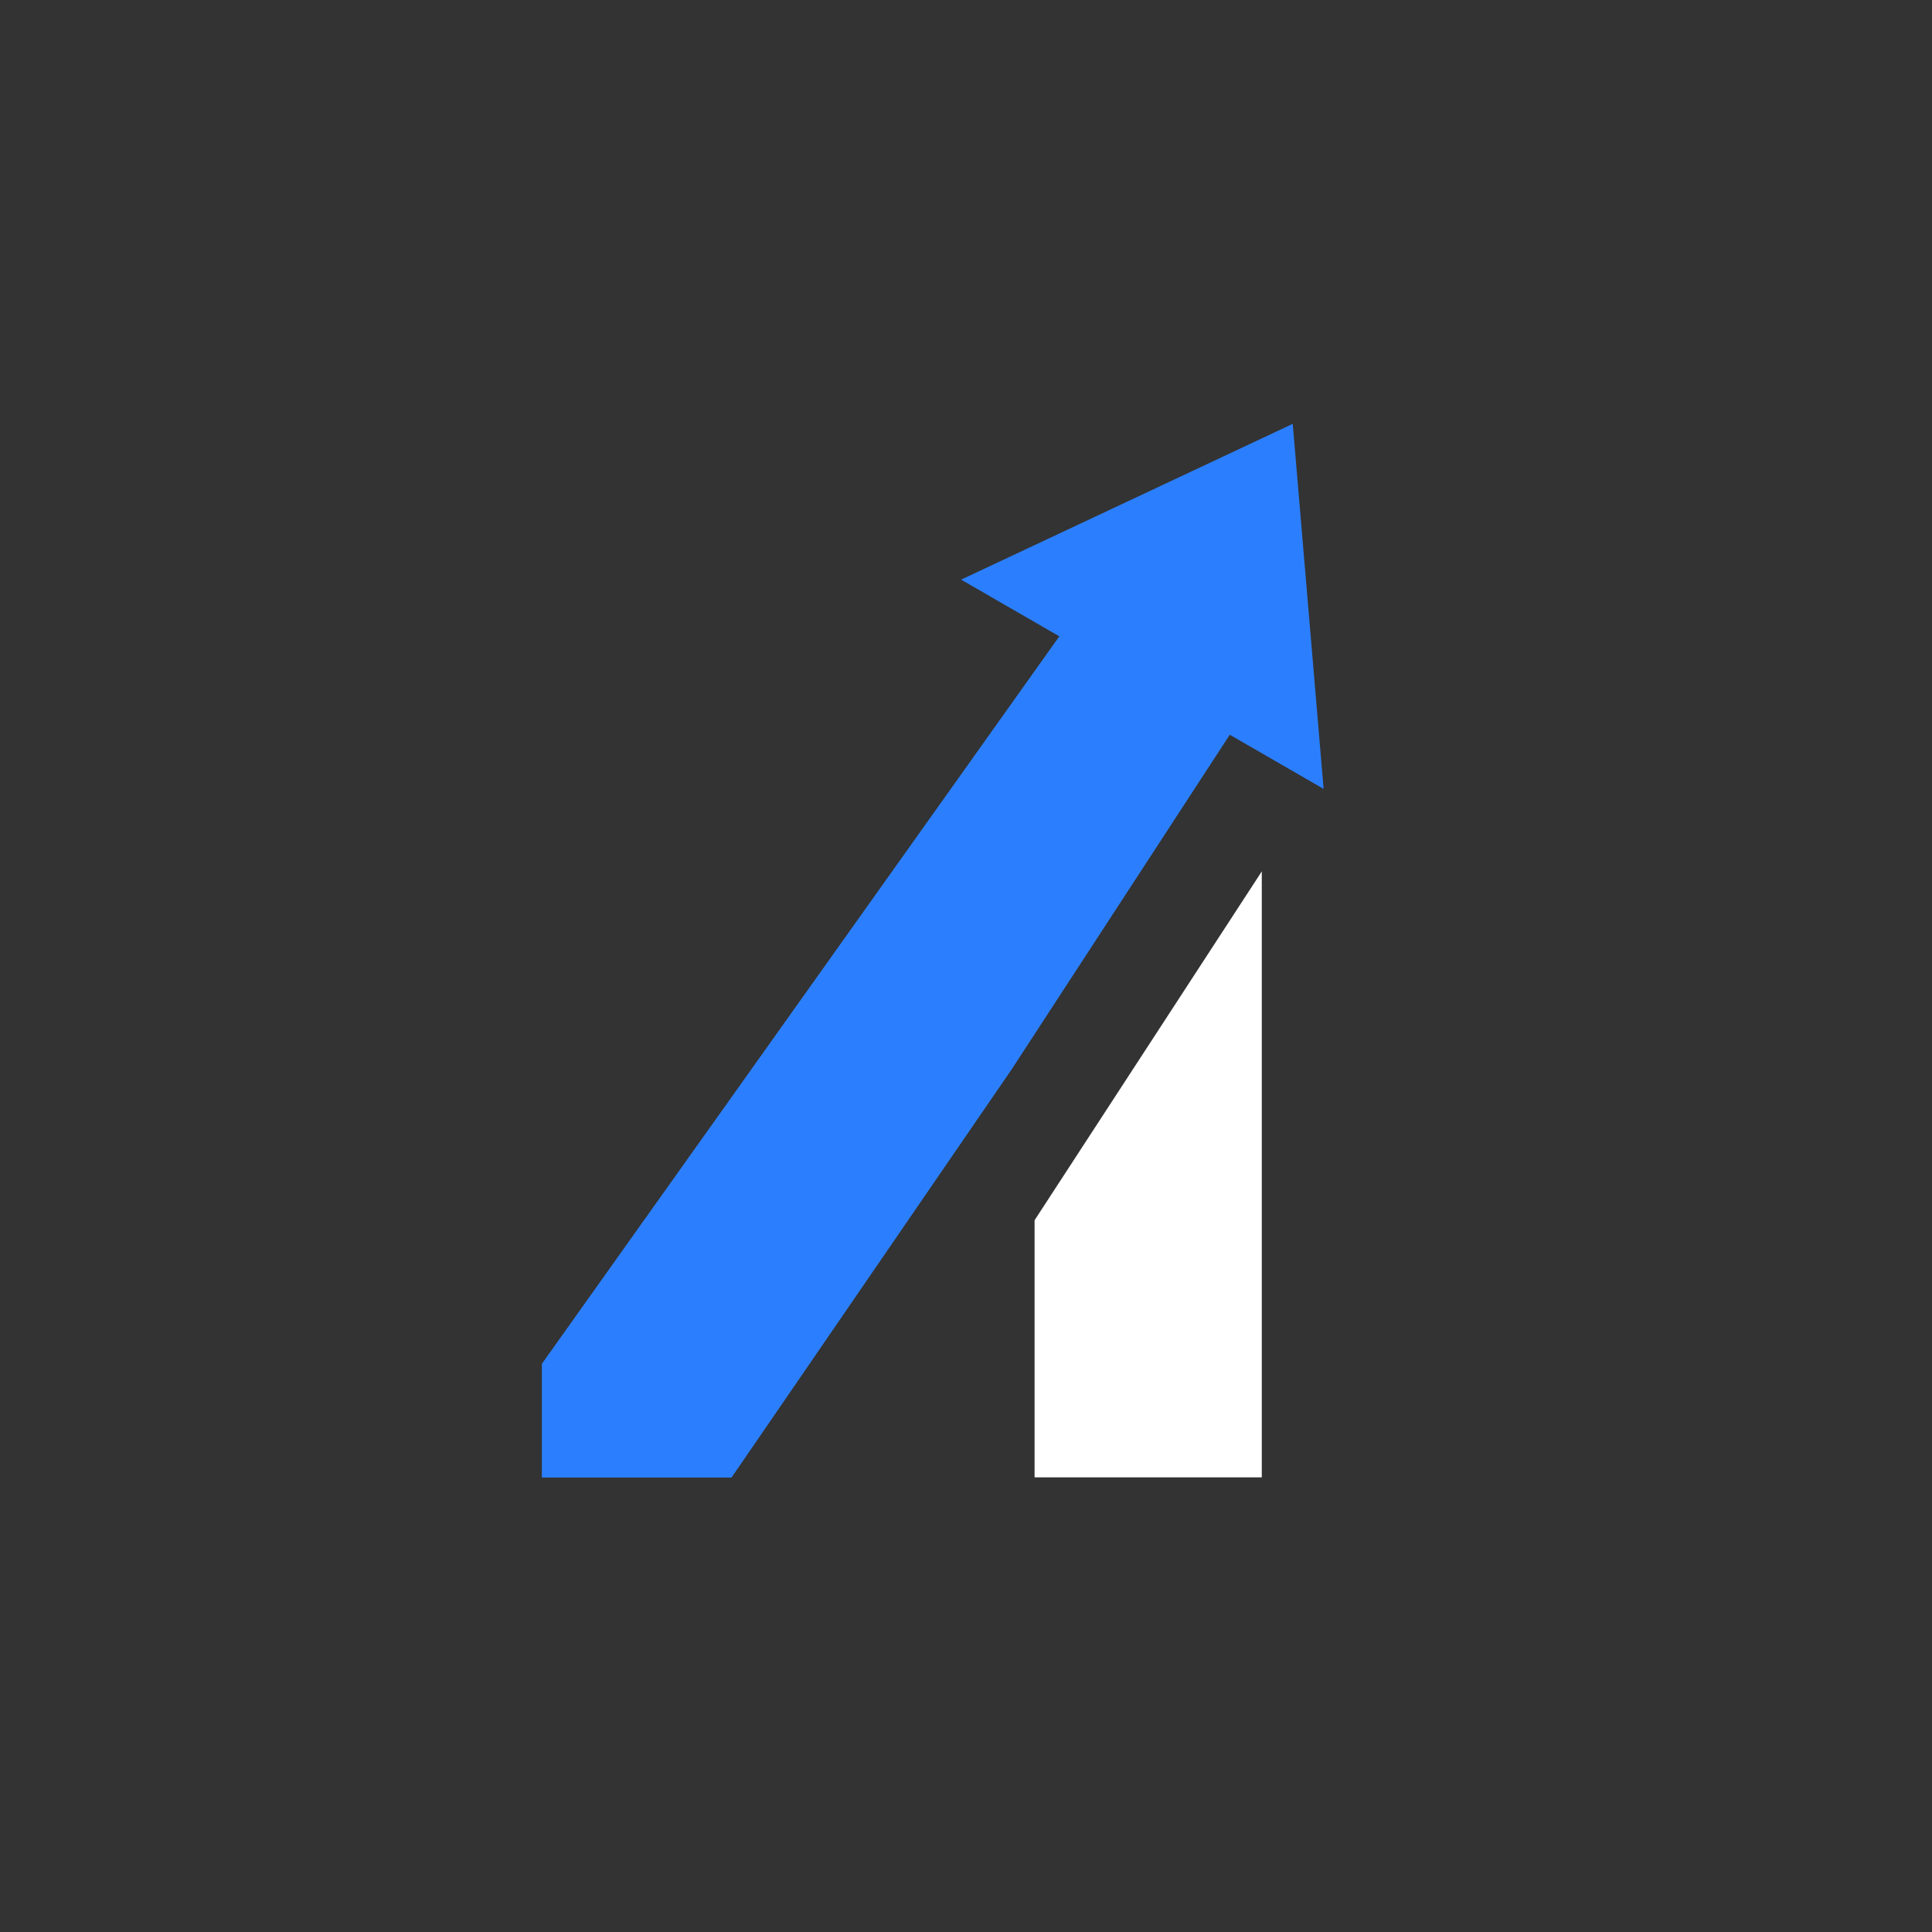
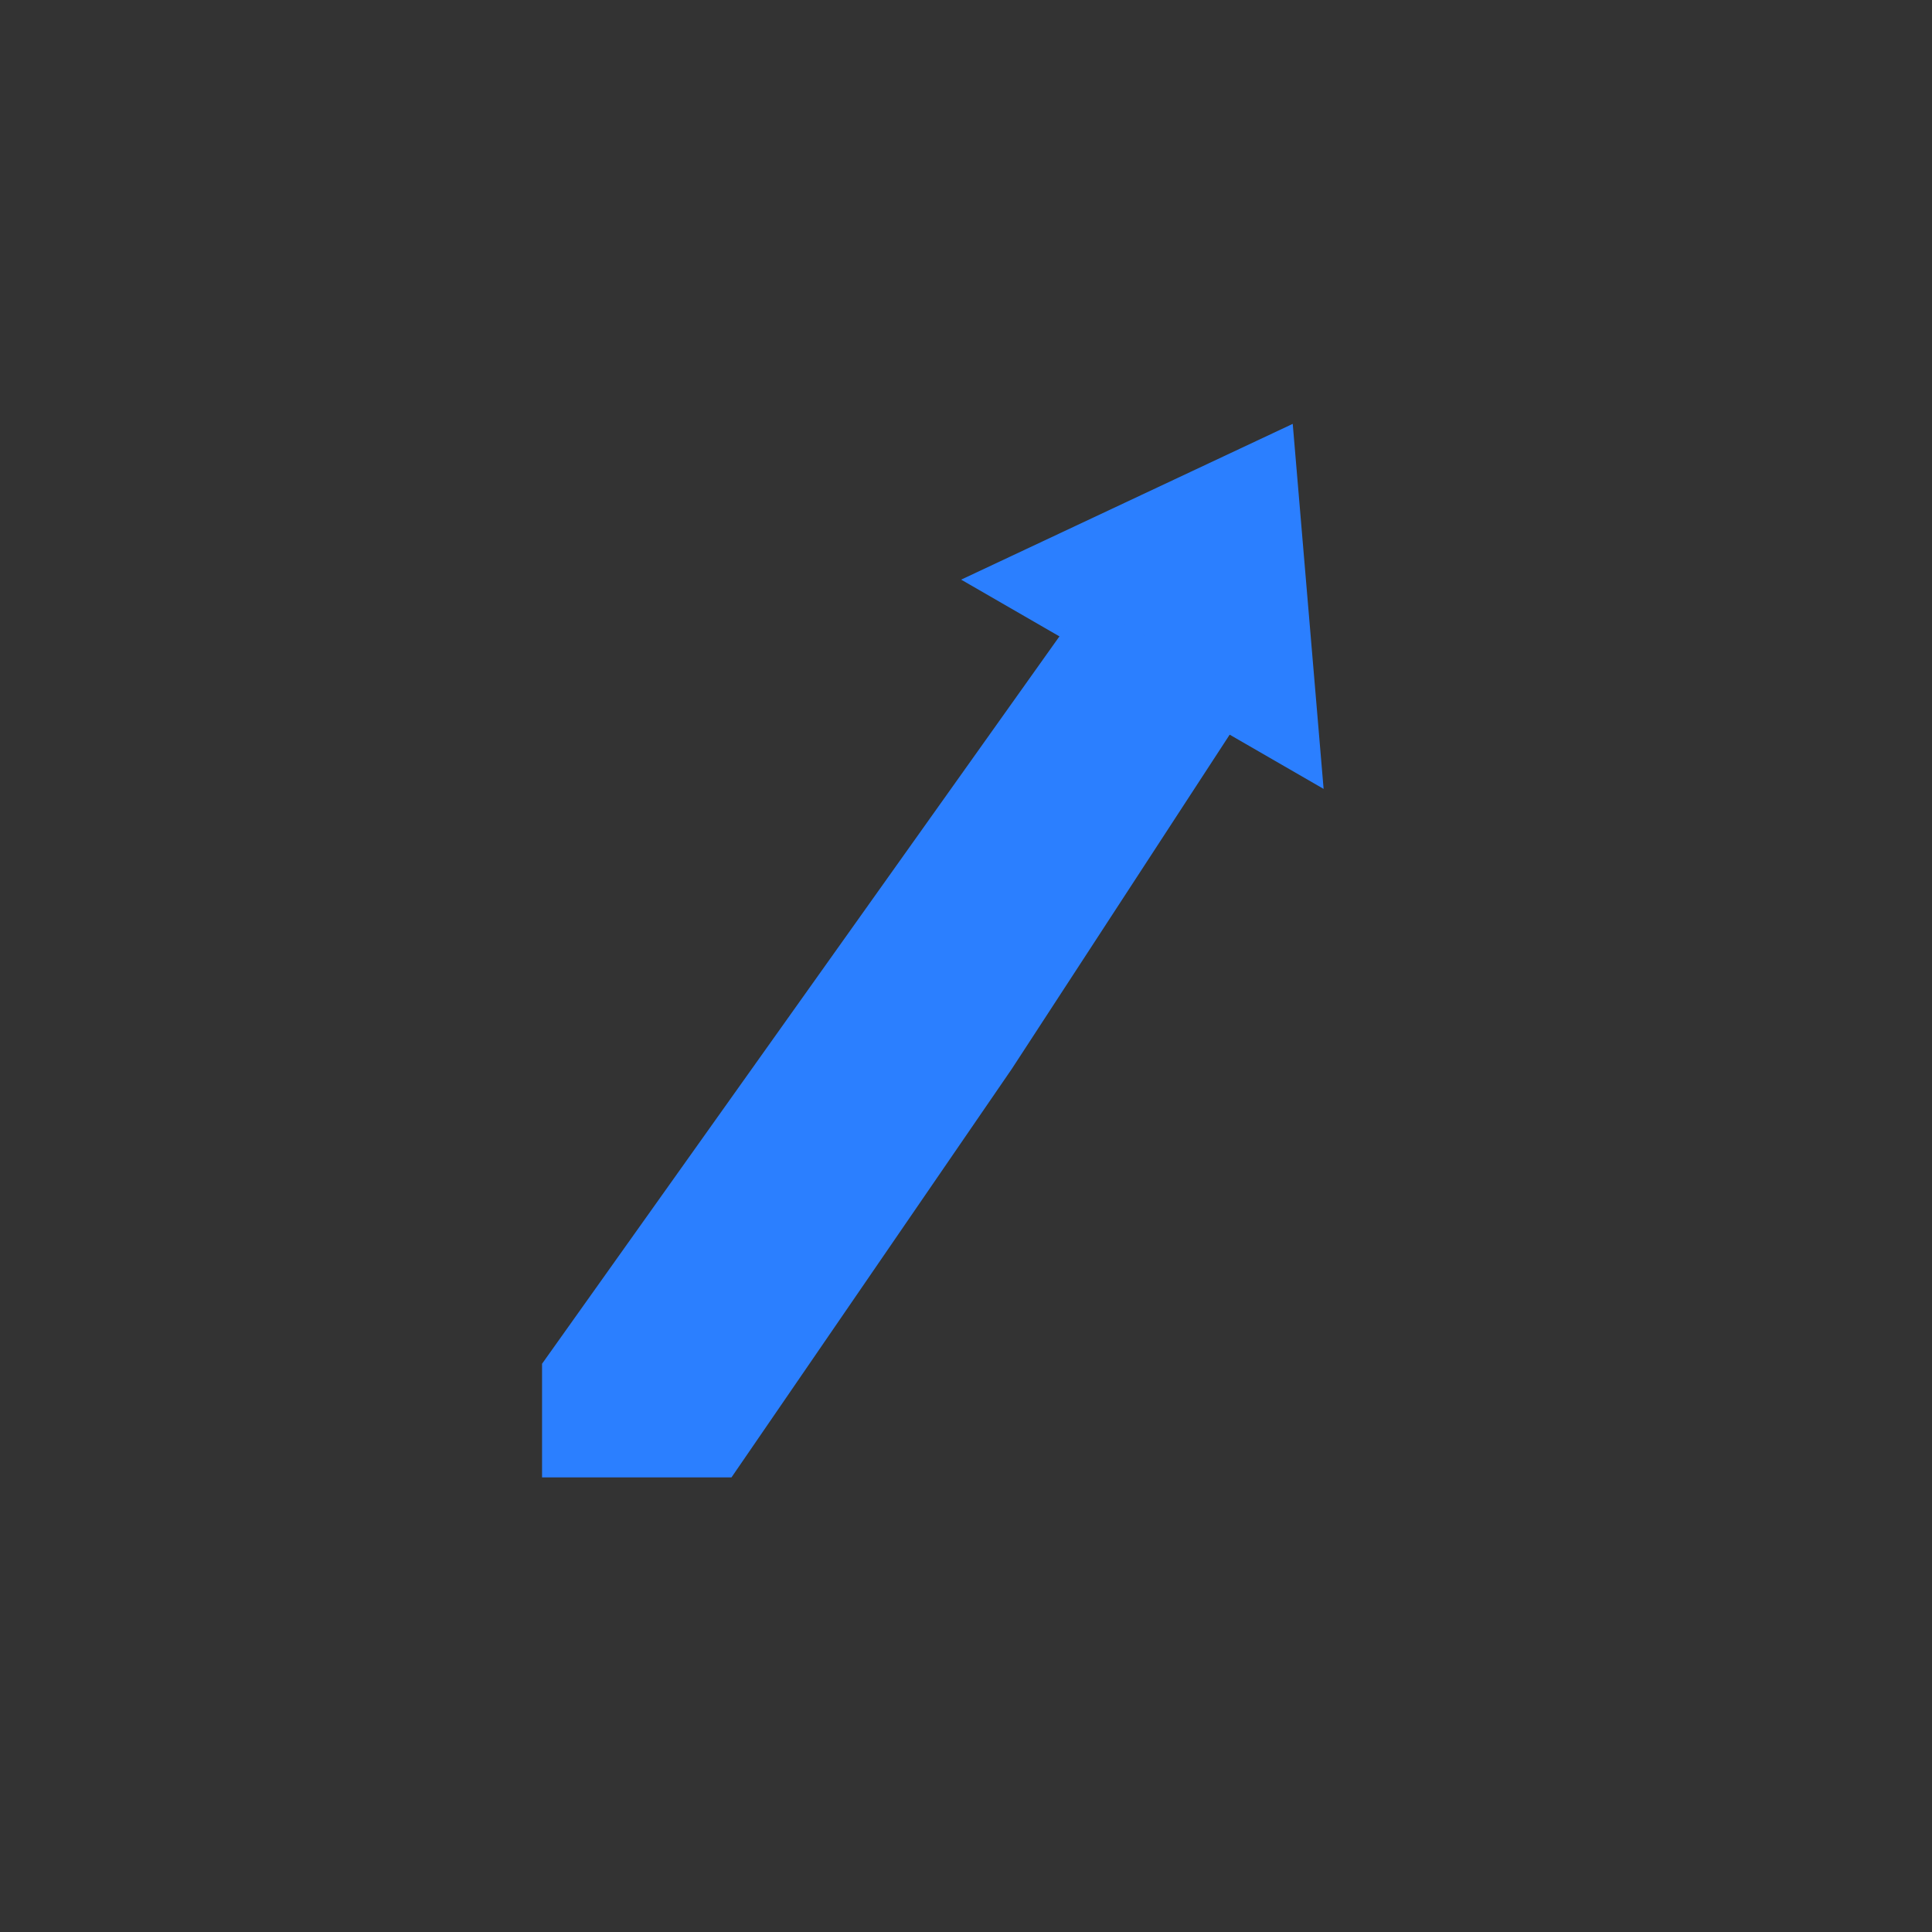
<svg xmlns="http://www.w3.org/2000/svg" width="51" height="51" viewBox="0 0 51 51" fill="none">
  <rect x="0" y="0" width="51" height="51" fill="#333333" stroke="none" />
-   <path d="M27.309 32.212L33.309 23V39H27.309V32.212Z" fill="black" />
-   <path d="M28.62 15.88L33.113 18.392L26.706 28.221L19.309 39L14.309 39L14.309 36L28.62 15.88Z" fill="#2B7FFF" />
  <path d="M34.125 11.189L34.94 20.825L25.372 15.301L34.125 11.189Z" fill="#2B7FFF" />
-   <path d="M27.309 32.212L33.309 23V39H27.309V32.212Z" fill="white" />
  <path d="M28.62 15.88L33.113 18.392L26.706 28.221L19.309 39L14.309 39L14.309 36L28.62 15.88Z" fill="#2B7FFF" />
</svg>